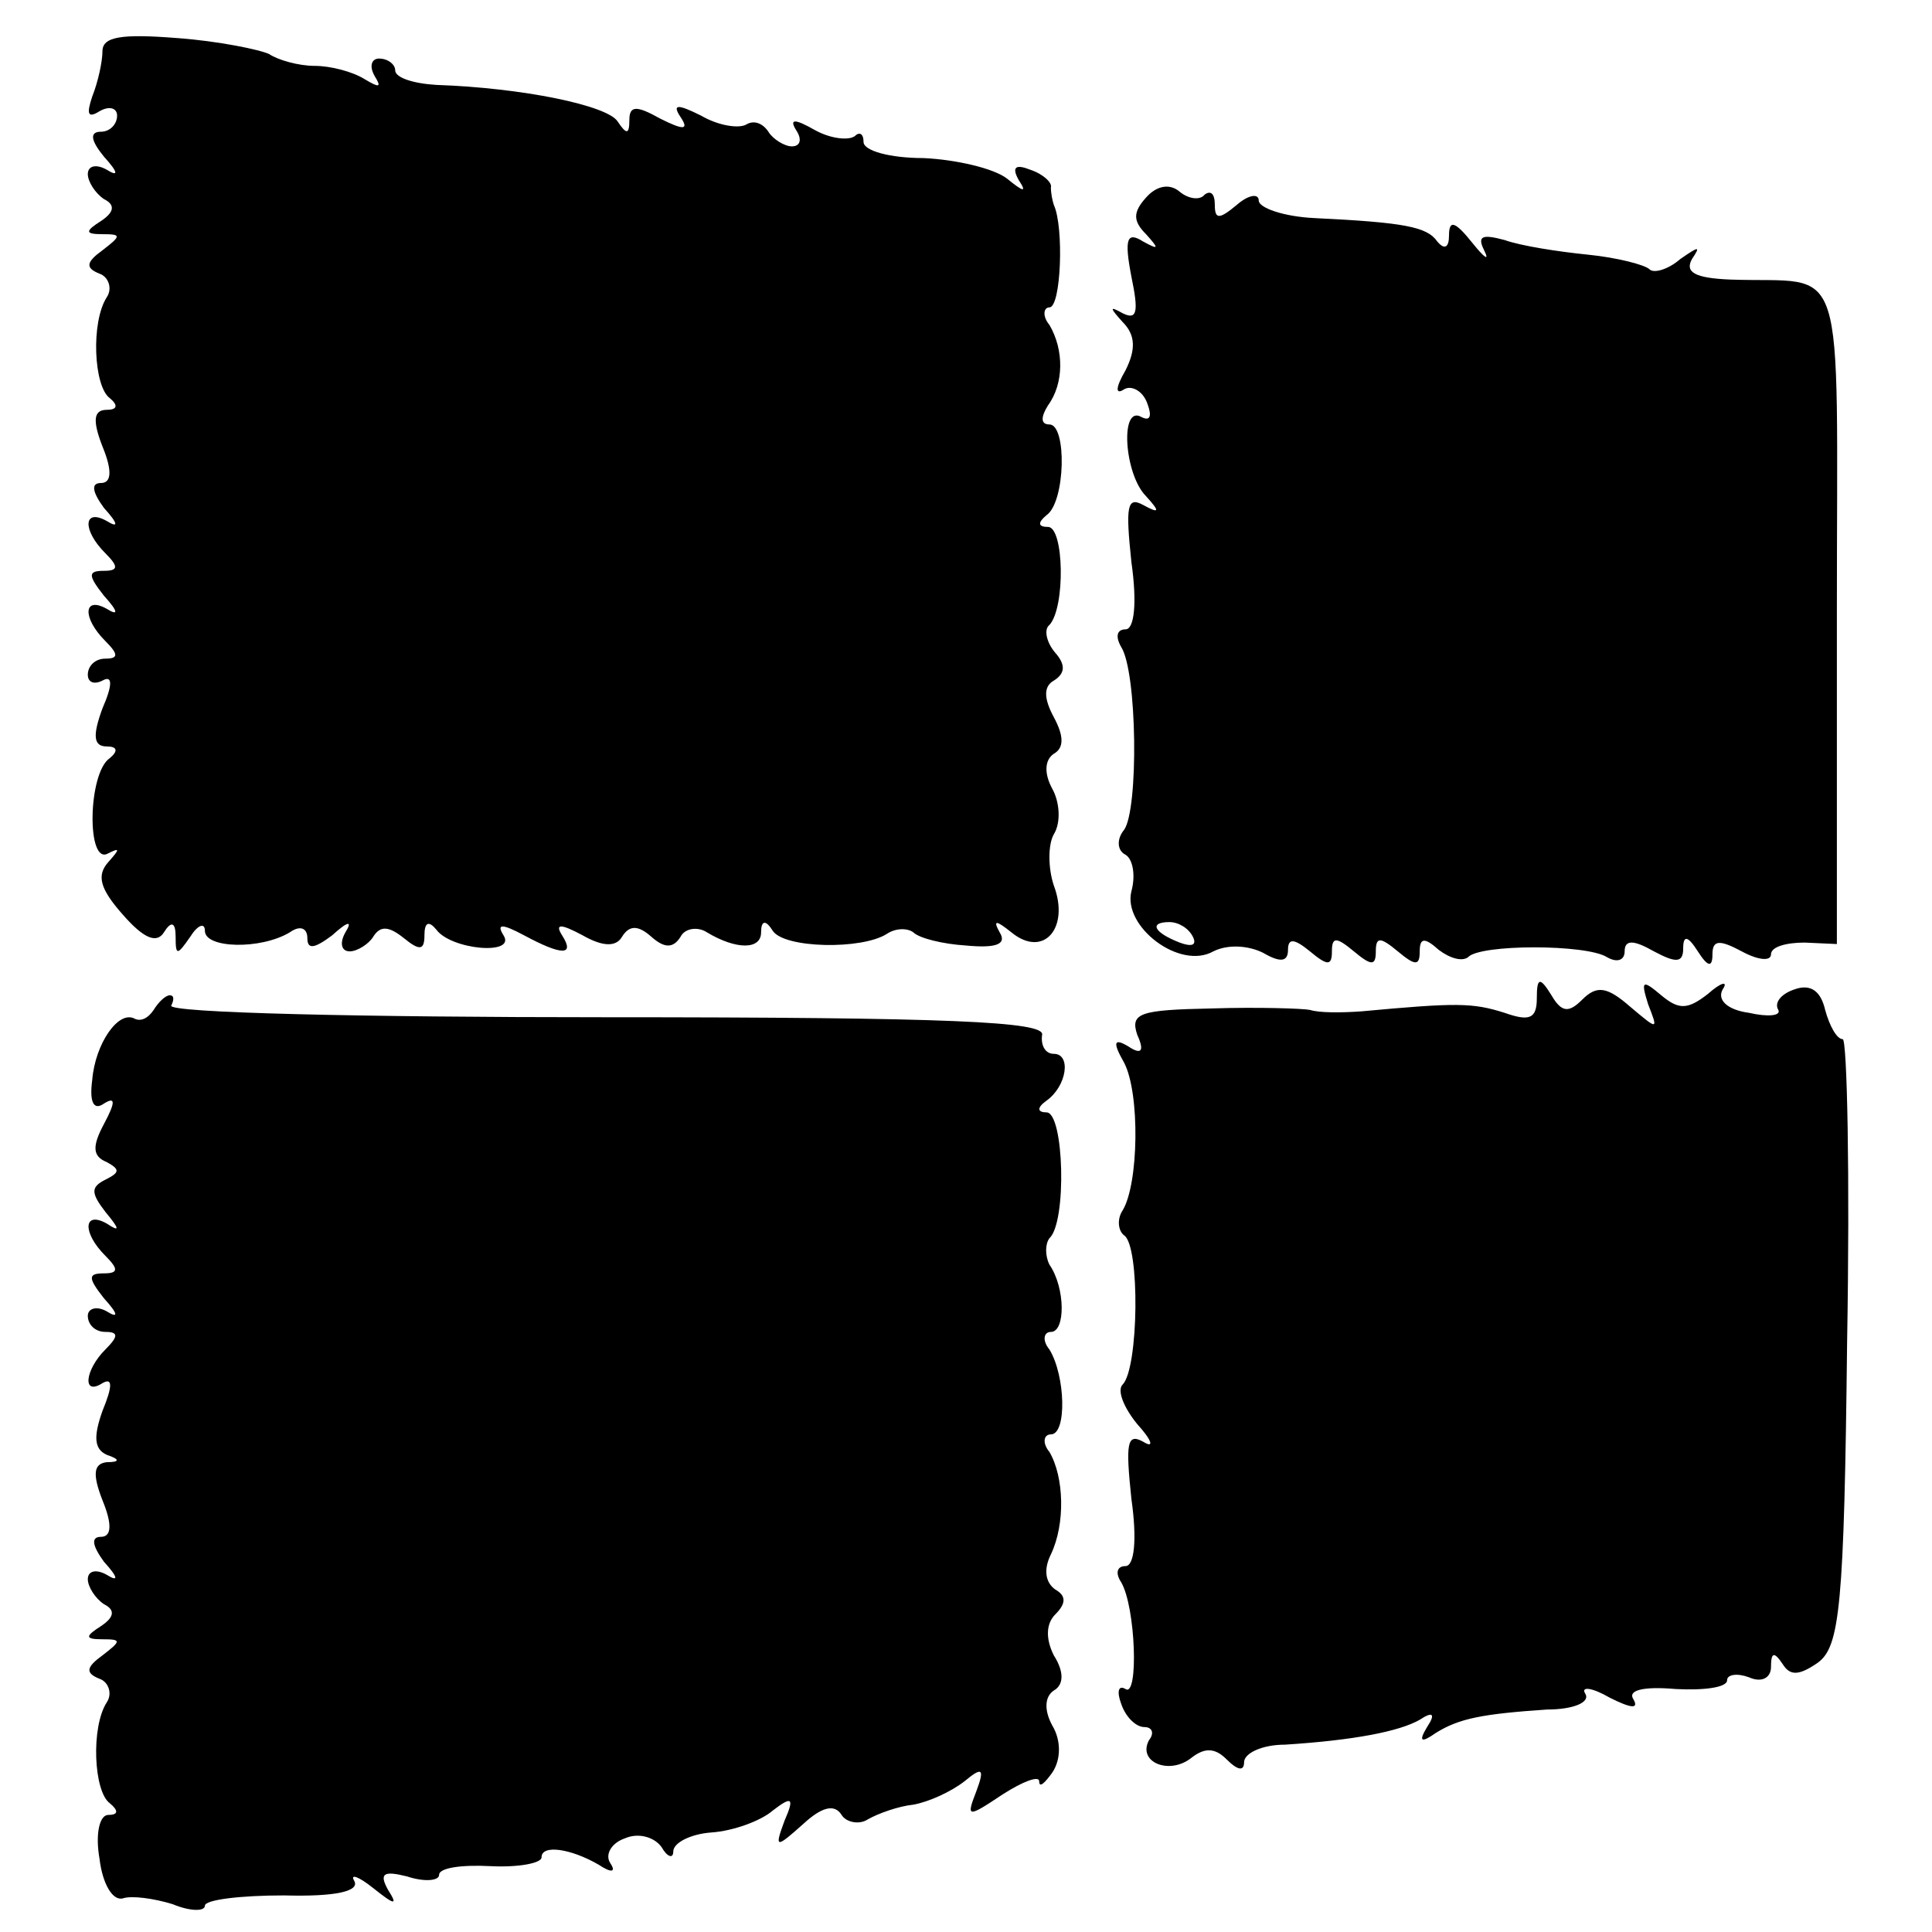
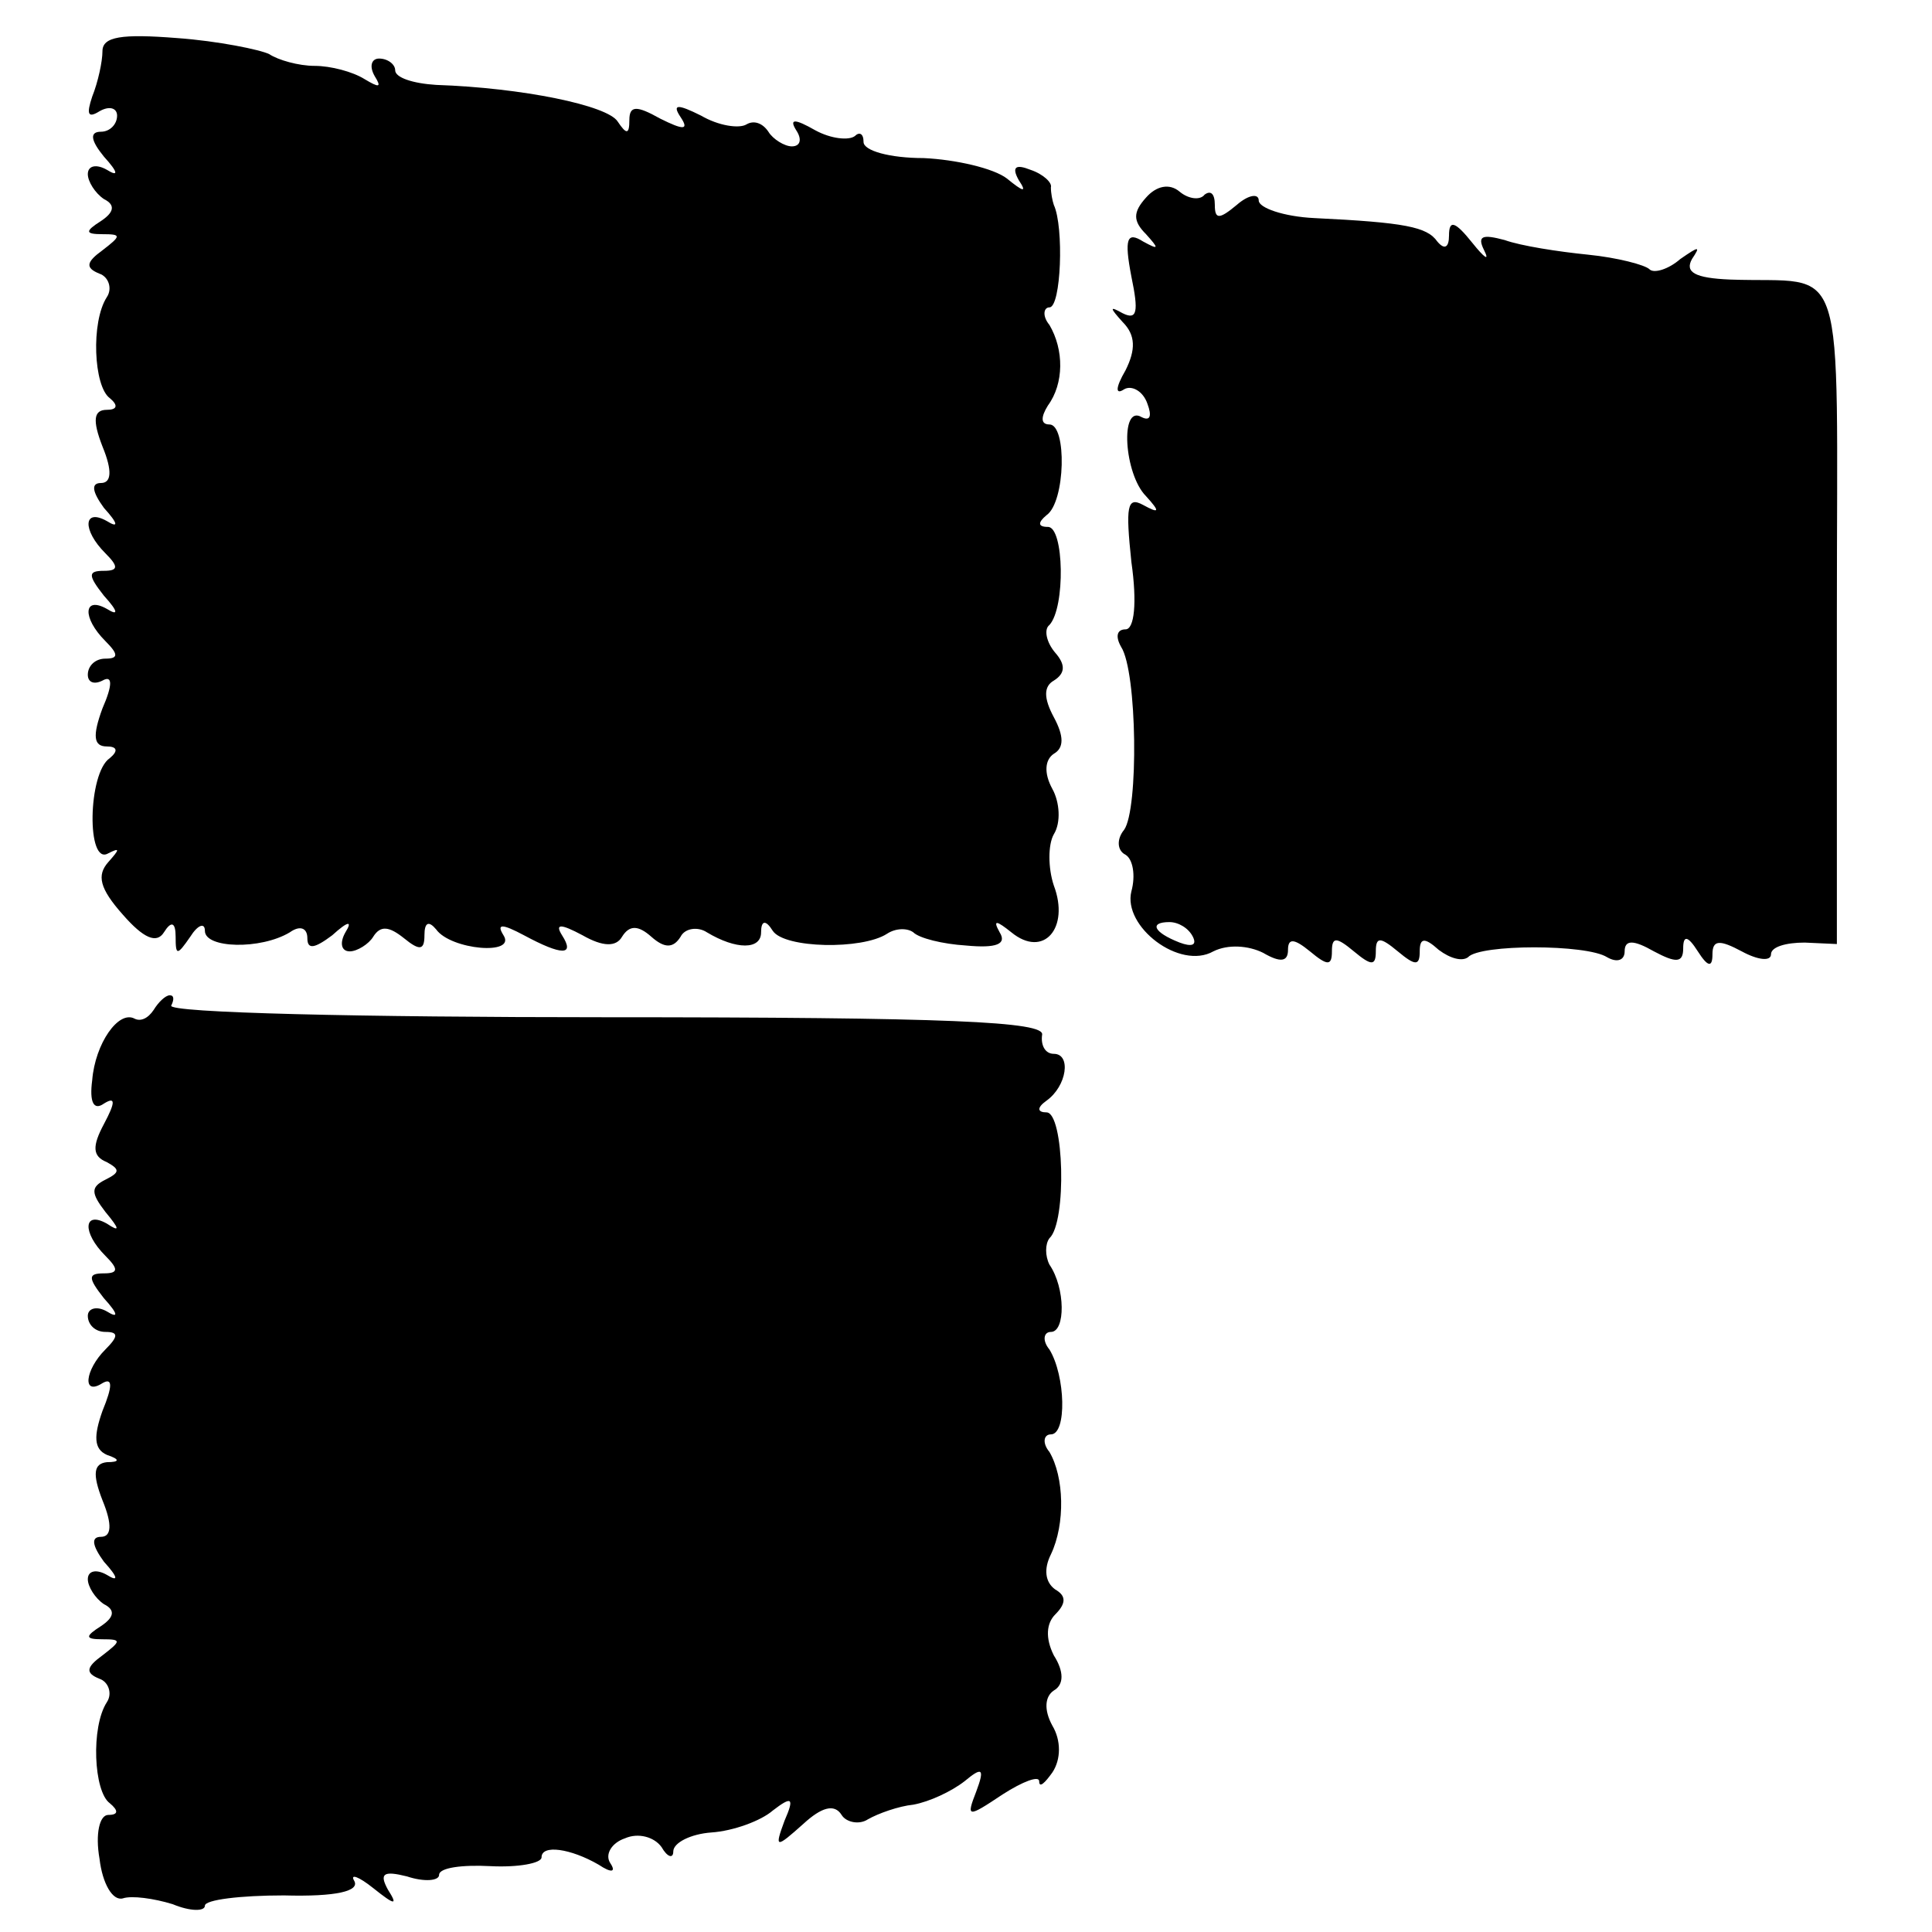
<svg xmlns="http://www.w3.org/2000/svg" version="1.0" width="132pt" height="132pt" viewBox="0 0 132 132" preserveAspectRatio="xMidYMid meet">
  <g transform="translate(0,132) scale(0.1,-0.1)" fill="#000000" stroke="none">
    <path d="M70 1285 c0 -7 -3 -21 -7 -31 -4 -12 -3 -15 5 -10 7 4 12 2 12 -3 0 -6 -5 -11 -11 -11 -8 0 -7 -6 2 -17 10 -11 10 -14 2 -9 -7 4 -13 3 -13 -3 0 -5 5 -13 11 -17 8 -4 7 -9 -2 -15 -11 -7 -11 -9 1 -9 13 0 13 -1 0 -11 -11 -8 -12 -12 -2 -16 6 -2 9 -10 5 -16 -11 -17 -9 -61 2 -69 6 -5 5 -8 -2 -8 -9 0 -10 -7 -3 -25 7 -17 6 -25 -1 -25 -7 0 -6 -6 2 -17 10 -11 10 -14 2 -9 -16 9 -17 -6 -1 -22 9 -9 9 -12 -1 -12 -11 0 -11 -3 0 -17 10 -11 10 -14 2 -9 -16 9 -17 -6 -1 -22 9 -9 9 -12 0 -12 -7 0 -12 -5 -12 -11 0 -5 4 -7 10 -4 7 4 7 -3 0 -19 -7 -19 -6 -26 3 -26 7 0 8 -3 2 -8 -15 -10 -16 -74 -1 -65 8 4 8 3 0 -6 -8 -9 -6 -18 10 -36 14 -16 23 -20 28 -12 5 8 8 7 8 -3 0 -13 1 -13 10 0 5 8 10 10 10 4 0 -12 38 -13 58 -1 7 5 12 3 12 -4 0 -8 5 -7 17 2 11 10 14 10 9 2 -4 -7 -3 -13 3 -13 5 0 13 5 16 10 5 8 11 7 21 -1 11 -9 14 -8 14 2 0 9 3 10 8 4 10 -14 55 -18 46 -4 -5 8 -1 8 14 0 26 -14 35 -14 26 0 -5 8 -1 8 14 0 14 -8 23 -8 27 -1 5 8 11 8 20 0 9 -8 15 -8 20 0 3 6 12 7 18 3 20 -12 37 -12 37 0 0 8 3 9 8 1 8 -12 61 -13 78 -2 6 4 14 4 18 1 4 -4 20 -8 36 -9 21 -2 28 1 23 9 -5 9 -2 8 8 0 22 -18 40 3 29 32 -4 12 -4 28 0 35 5 8 4 22 -1 31 -6 11 -5 20 1 24 7 4 7 12 0 25 -7 13 -7 21 0 25 8 5 8 11 1 19 -6 7 -8 16 -4 19 11 12 10 67 -1 67 -7 0 -7 3 -1 8 13 9 14 62 2 62 -6 0 -6 5 -1 13 11 15 11 38 1 55 -5 6 -4 12 0 12 8 0 10 55 3 70 -1 3 -2 8 -2 12 1 3 -5 9 -14 12 -10 4 -13 2 -8 -7 6 -9 3 -8 -8 1 -9 7 -35 13 -57 14 -23 0 -41 5 -41 11 0 6 -3 7 -6 4 -4 -3 -16 -2 -27 4 -14 8 -18 8 -13 0 4 -6 3 -11 -3 -11 -5 0 -13 5 -16 10 -4 6 -10 8 -15 5 -5 -3 -19 -1 -31 6 -16 8 -20 8 -14 -1 6 -9 2 -9 -14 -1 -16 9 -21 9 -21 -1 0 -10 -2 -10 -8 -1 -7 11 -65 23 -124 25 -16 1 -28 5 -28 10 0 4 -5 8 -11 8 -5 0 -7 -5 -3 -12 5 -8 3 -8 -7 -2 -8 5 -23 9 -34 9 -11 0 -25 4 -31 8 -6 3 -35 9 -63 11 -38 3 -51 1 -51 -9z" />
    <path d="M783 1185 c-9 -10 -9 -16 0 -25 9 -10 9 -11 -2 -5 -11 7 -13 2 -8 -24 5 -24 4 -30 -6 -25 -9 5 -9 4 0 -6 9 -9 9 -19 2 -33 -7 -12 -7 -17 -1 -13 5 3 13 -1 16 -10 3 -8 2 -12 -4 -9 -15 9 -12 -39 3 -54 10 -11 9 -12 -2 -6 -11 6 -12 -1 -8 -39 4 -28 2 -46 -4 -46 -6 0 -7 -5 -3 -12 11 -17 12 -111 2 -125 -5 -6 -5 -14 1 -17 5 -3 7 -14 4 -25 -6 -24 33 -54 56 -41 10 5 24 4 34 -1 12 -7 17 -6 17 2 0 8 4 8 15 -1 12 -10 15 -10 15 0 0 10 3 10 15 0 12 -10 15 -10 15 0 0 10 3 10 15 0 12 -10 15 -10 15 0 0 9 3 10 13 1 8 -6 16 -8 20 -5 8 9 81 9 95 0 7 -4 12 -2 12 4 0 8 6 8 20 0 15 -8 20 -8 20 2 0 9 3 9 10 -2 7 -11 10 -11 10 -2 0 10 5 10 20 2 11 -6 20 -7 20 -2 0 5 10 8 23 8 l22 -1 0 225 c0 252 8 226 -73 229 -24 1 -31 5 -26 14 6 9 5 9 -8 0 -8 -7 -18 -10 -21 -7 -3 3 -22 8 -42 10 -20 2 -46 6 -57 10 -15 4 -19 3 -14 -7 4 -8 0 -5 -8 5 -12 15 -16 16 -16 5 0 -8 -3 -10 -8 -4 -7 10 -22 13 -84 16 -21 1 -38 7 -38 12 0 5 -7 4 -15 -3 -12 -10 -15 -10 -15 0 0 8 -3 10 -7 7 -3 -4 -11 -3 -17 2 -7 6 -16 4 -23 -4z m32 -505 c3 -6 -1 -7 -9 -4 -18 7 -21 14 -7 14 6 0 13 -4 16 -10z" />
-     <path d="M1050 638 c0 -14 -5 -16 -22 -10 -22 7 -33 7 -98 1 -14 -1 -29 -1 -35 1 -5 1 -36 2 -67 1 -49 -1 -56 -3 -51 -18 5 -11 3 -14 -6 -8 -10 6 -11 3 -3 -11 11 -21 10 -83 -1 -101 -4 -6 -3 -14 1 -17 11 -7 10 -91 -1 -102 -4 -4 1 -16 10 -27 10 -11 12 -17 4 -12 -11 6 -12 -1 -8 -39 4 -28 2 -46 -4 -46 -6 0 -7 -5 -3 -11 10 -17 12 -79 3 -73 -5 3 -6 -2 -3 -10 3 -9 10 -16 16 -16 5 0 7 -4 3 -9 -8 -15 14 -24 29 -12 9 7 16 7 24 -1 8 -8 12 -8 12 -2 0 6 12 12 28 12 47 3 78 9 92 17 9 6 11 4 5 -5 -6 -10 -4 -11 6 -4 16 10 32 13 76 16 18 0 30 5 26 11 -3 5 5 4 17 -3 14 -7 20 -8 16 -1 -4 6 6 9 29 7 19 -1 35 1 35 6 0 4 7 5 15 2 9 -4 15 0 15 7 0 10 2 11 8 2 5 -8 11 -8 24 1 15 11 18 38 20 219 2 114 0 207 -3 207 -4 0 -9 9 -12 20 -3 13 -10 18 -21 14 -9 -3 -14 -9 -11 -14 2 -4 -7 -5 -20 -2 -15 2 -22 9 -18 16 4 6 -1 5 -10 -3 -14 -11 -20 -11 -32 -1 -13 11 -14 10 -9 -6 7 -18 7 -18 -12 -2 -16 14 -23 15 -33 5 -9 -9 -14 -9 -21 3 -8 13 -10 12 -10 -2z" />
    <path d="M105 630 c-4 -6 -9 -8 -13 -6 -11 6 -27 -17 -29 -42 -2 -15 1 -21 8 -16 8 5 8 1 0 -14 -8 -15 -8 -22 2 -26 9 -5 9 -7 -1 -12 -10 -5 -10 -9 0 -22 10 -12 10 -14 1 -8 -16 9 -17 -6 -1 -22 9 -9 9 -12 -1 -12 -11 0 -11 -3 0 -17 10 -11 10 -14 2 -9 -7 4 -13 2 -13 -3 0 -6 5 -11 12 -11 9 0 9 -3 0 -12 -14 -14 -16 -32 -2 -23 7 4 7 -2 0 -19 -6 -17 -6 -26 3 -30 9 -3 9 -5 0 -5 -9 -1 -10 -8 -3 -26 7 -17 6 -25 -1 -25 -7 0 -6 -6 2 -17 10 -11 10 -14 2 -9 -7 4 -13 3 -13 -3 0 -5 5 -13 11 -17 8 -4 7 -9 -2 -15 -11 -7 -11 -9 1 -9 13 0 13 -1 0 -11 -11 -8 -12 -12 -2 -16 6 -2 9 -10 5 -16 -11 -17 -9 -61 2 -69 6 -5 6 -8 -1 -8 -6 0 -9 -13 -6 -30 2 -17 9 -29 16 -27 6 2 21 0 34 -4 12 -5 22 -5 22 -1 0 4 24 7 54 7 36 -1 52 3 48 10 -3 5 3 3 13 -5 15 -12 17 -12 10 -1 -6 11 -3 13 13 9 12 -4 22 -3 22 1 0 5 16 7 35 6 19 -1 35 2 35 6 0 9 20 6 39 -5 9 -6 12 -5 8 1 -4 6 1 14 10 17 9 4 20 1 25 -6 4 -7 8 -8 8 -3 0 6 12 12 26 13 15 1 34 8 42 15 13 10 15 9 8 -7 -7 -19 -6 -19 13 -2 12 11 21 14 26 6 3 -5 12 -7 18 -3 7 4 21 9 31 10 11 2 26 9 35 16 12 10 14 9 8 -7 -7 -18 -6 -18 18 -2 14 9 25 13 25 9 0 -5 4 -1 9 6 6 9 6 22 0 32 -6 11 -5 20 1 24 7 4 7 13 0 24 -6 12 -5 22 1 28 8 8 7 13 0 17 -7 5 -8 14 -3 24 10 21 9 53 -1 70 -5 6 -4 12 1 12 11 0 10 40 -1 58 -5 6 -4 12 1 12 10 0 10 30 -1 46 -3 6 -3 14 0 18 12 11 10 86 -2 86 -6 0 -7 3 0 8 14 10 17 32 5 32 -6 0 -9 6 -8 13 2 9 -63 12 -299 12 -165 0 -299 3 -296 8 2 4 2 7 -1 7 -3 0 -8 -5 -11 -10z" />
  </g>
</svg>